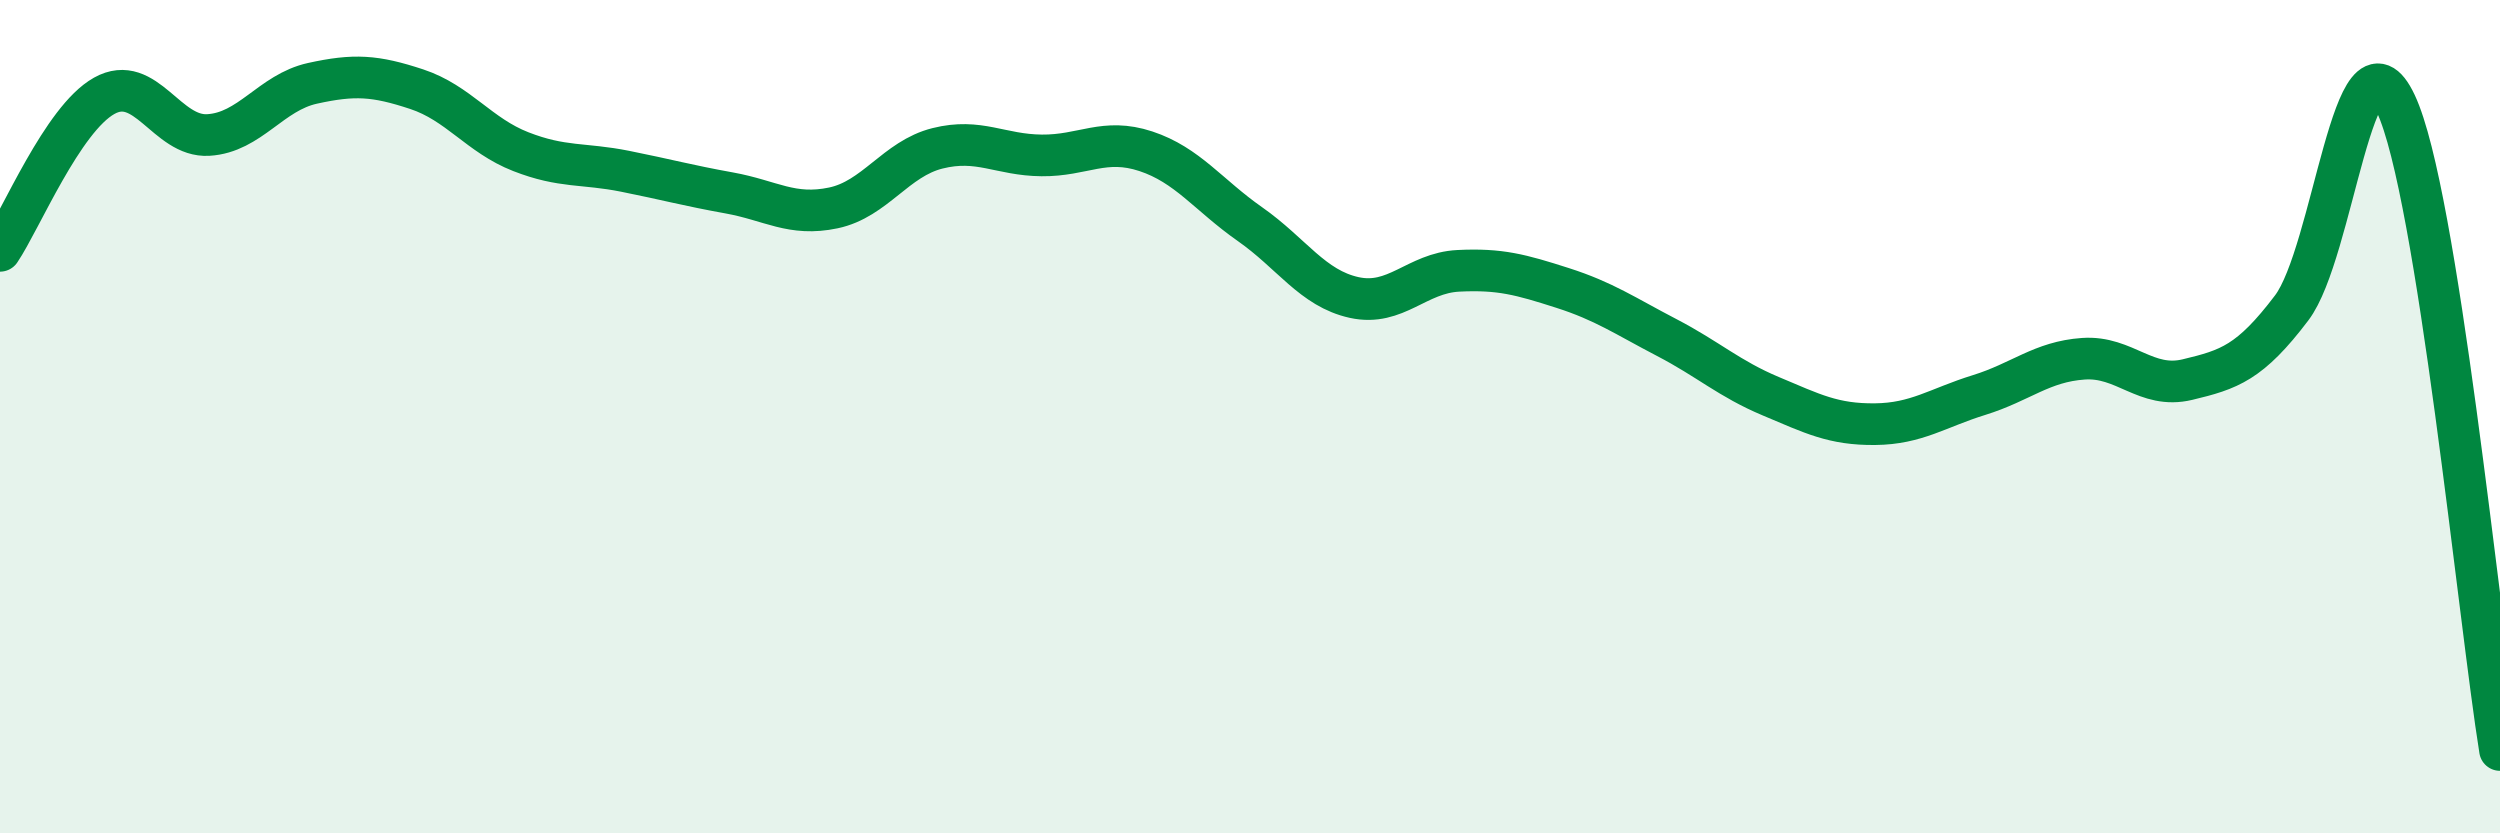
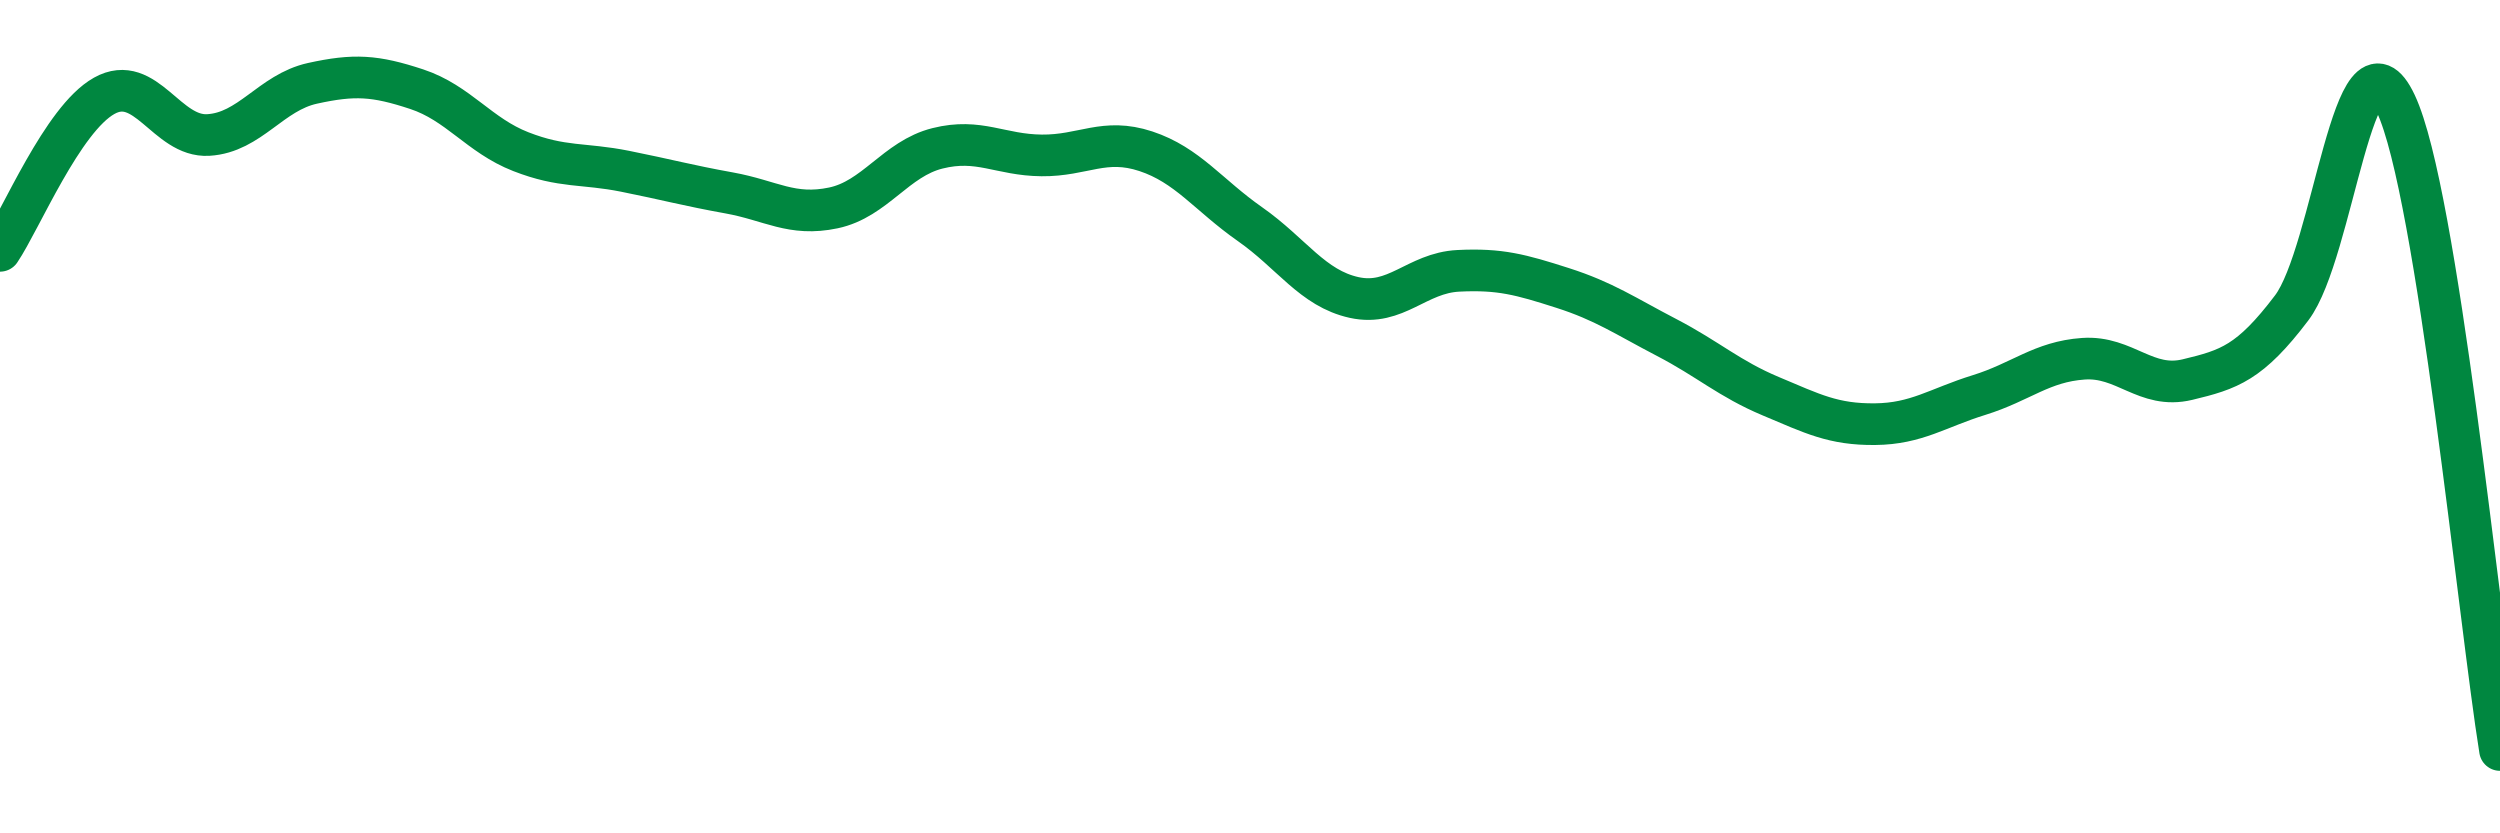
<svg xmlns="http://www.w3.org/2000/svg" width="60" height="20" viewBox="0 0 60 20">
-   <path d="M 0,6.02 C 0.5,5.28 1.5,2.86 2.5,2.3 C 3.5,1.74 4,3.3 5,3.24 C 6,3.18 6.5,2.22 7.5,2 C 8.5,1.78 9,1.81 10,2.14 C 11,2.47 11.5,3.25 12.5,3.64 C 13.5,4.03 14,3.91 15,4.11 C 16,4.31 16.5,4.45 17.5,4.63 C 18.5,4.81 19,5.2 20,4.99 C 21,4.78 21.5,3.81 22.5,3.56 C 23.5,3.31 24,3.72 25,3.73 C 26,3.74 26.5,3.3 27.5,3.63 C 28.5,3.96 29,4.68 30,5.38 C 31,6.08 31.5,6.92 32.5,7.14 C 33.5,7.36 34,6.55 35,6.5 C 36,6.45 36.5,6.59 37.5,6.91 C 38.5,7.23 39,7.58 40,8.1 C 41,8.62 41.5,9.09 42.5,9.51 C 43.5,9.93 44,10.19 45,10.18 C 46,10.17 46.5,9.79 47.5,9.48 C 48.5,9.17 49,8.68 50,8.61 C 51,8.54 51.5,9.35 52.5,9.11 C 53.5,8.87 54,8.71 55,7.39 C 56,6.07 56.5,0.37 57.5,2.49 C 58.5,4.61 59.5,14.9 60,18L60 20L0 20Z" fill="#008740" opacity="0.1" stroke-linecap="round" stroke-linejoin="round" />
  <path d="M 0,6.02 C 0.5,5.28 1.5,2.86 2.5,2.3 C 3.5,1.74 4,3.3 5,3.24 C 6,3.18 6.5,2.22 7.5,2 C 8.5,1.78 9,1.81 10,2.14 C 11,2.47 11.5,3.25 12.5,3.64 C 13.5,4.03 14,3.91 15,4.11 C 16,4.31 16.5,4.45 17.5,4.63 C 18.5,4.81 19,5.2 20,4.99 C 21,4.78 21.5,3.81 22.5,3.56 C 23.5,3.31 24,3.72 25,3.73 C 26,3.74 26.5,3.3 27.5,3.63 C 28.5,3.96 29,4.68 30,5.38 C 31,6.08 31.5,6.92 32.5,7.14 C 33.5,7.36 34,6.55 35,6.5 C 36,6.45 36.5,6.59 37.5,6.91 C 38.5,7.23 39,7.58 40,8.1 C 41,8.62 41.5,9.09 42.5,9.51 C 43.5,9.93 44,10.19 45,10.18 C 46,10.17 46.5,9.79 47.5,9.48 C 48.5,9.17 49,8.68 50,8.61 C 51,8.54 51.5,9.35 52.5,9.11 C 53.5,8.87 54,8.71 55,7.39 C 56,6.07 56.5,0.37 57.5,2.49 C 58.5,4.61 59.5,14.9 60,18" stroke="#008740" stroke-width="1" fill="none" stroke-linecap="round" stroke-linejoin="round" />
</svg>